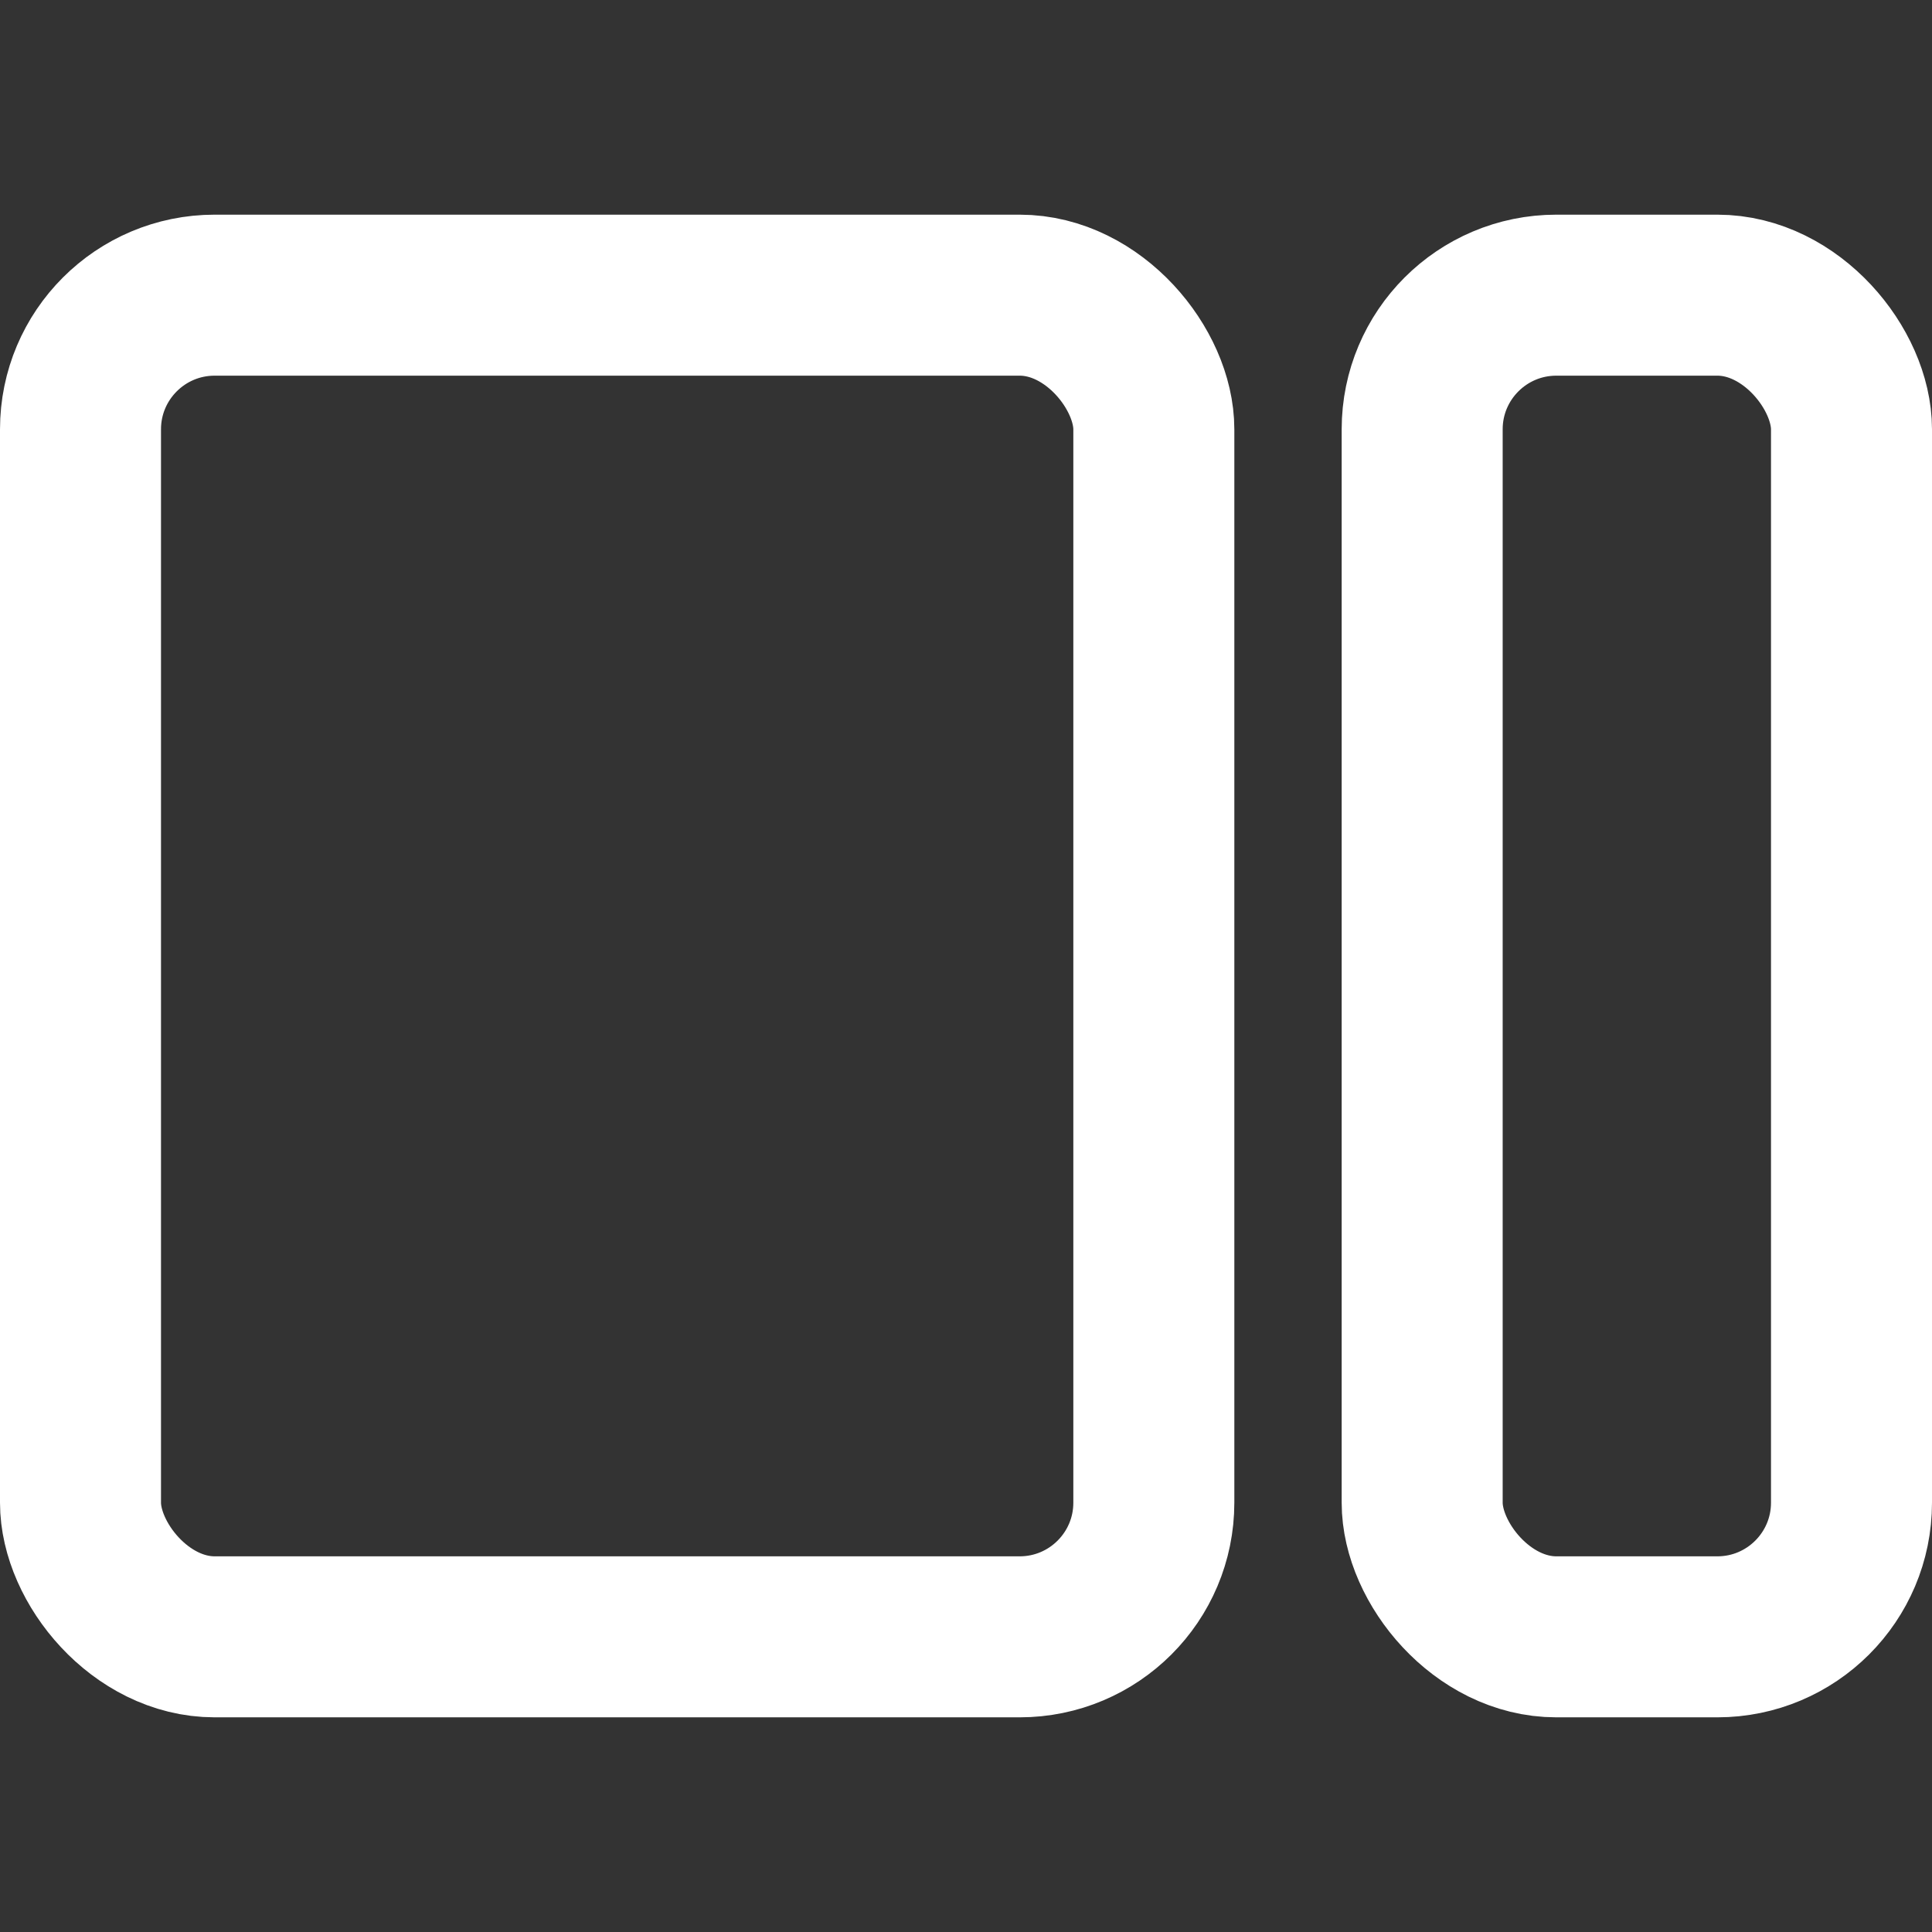
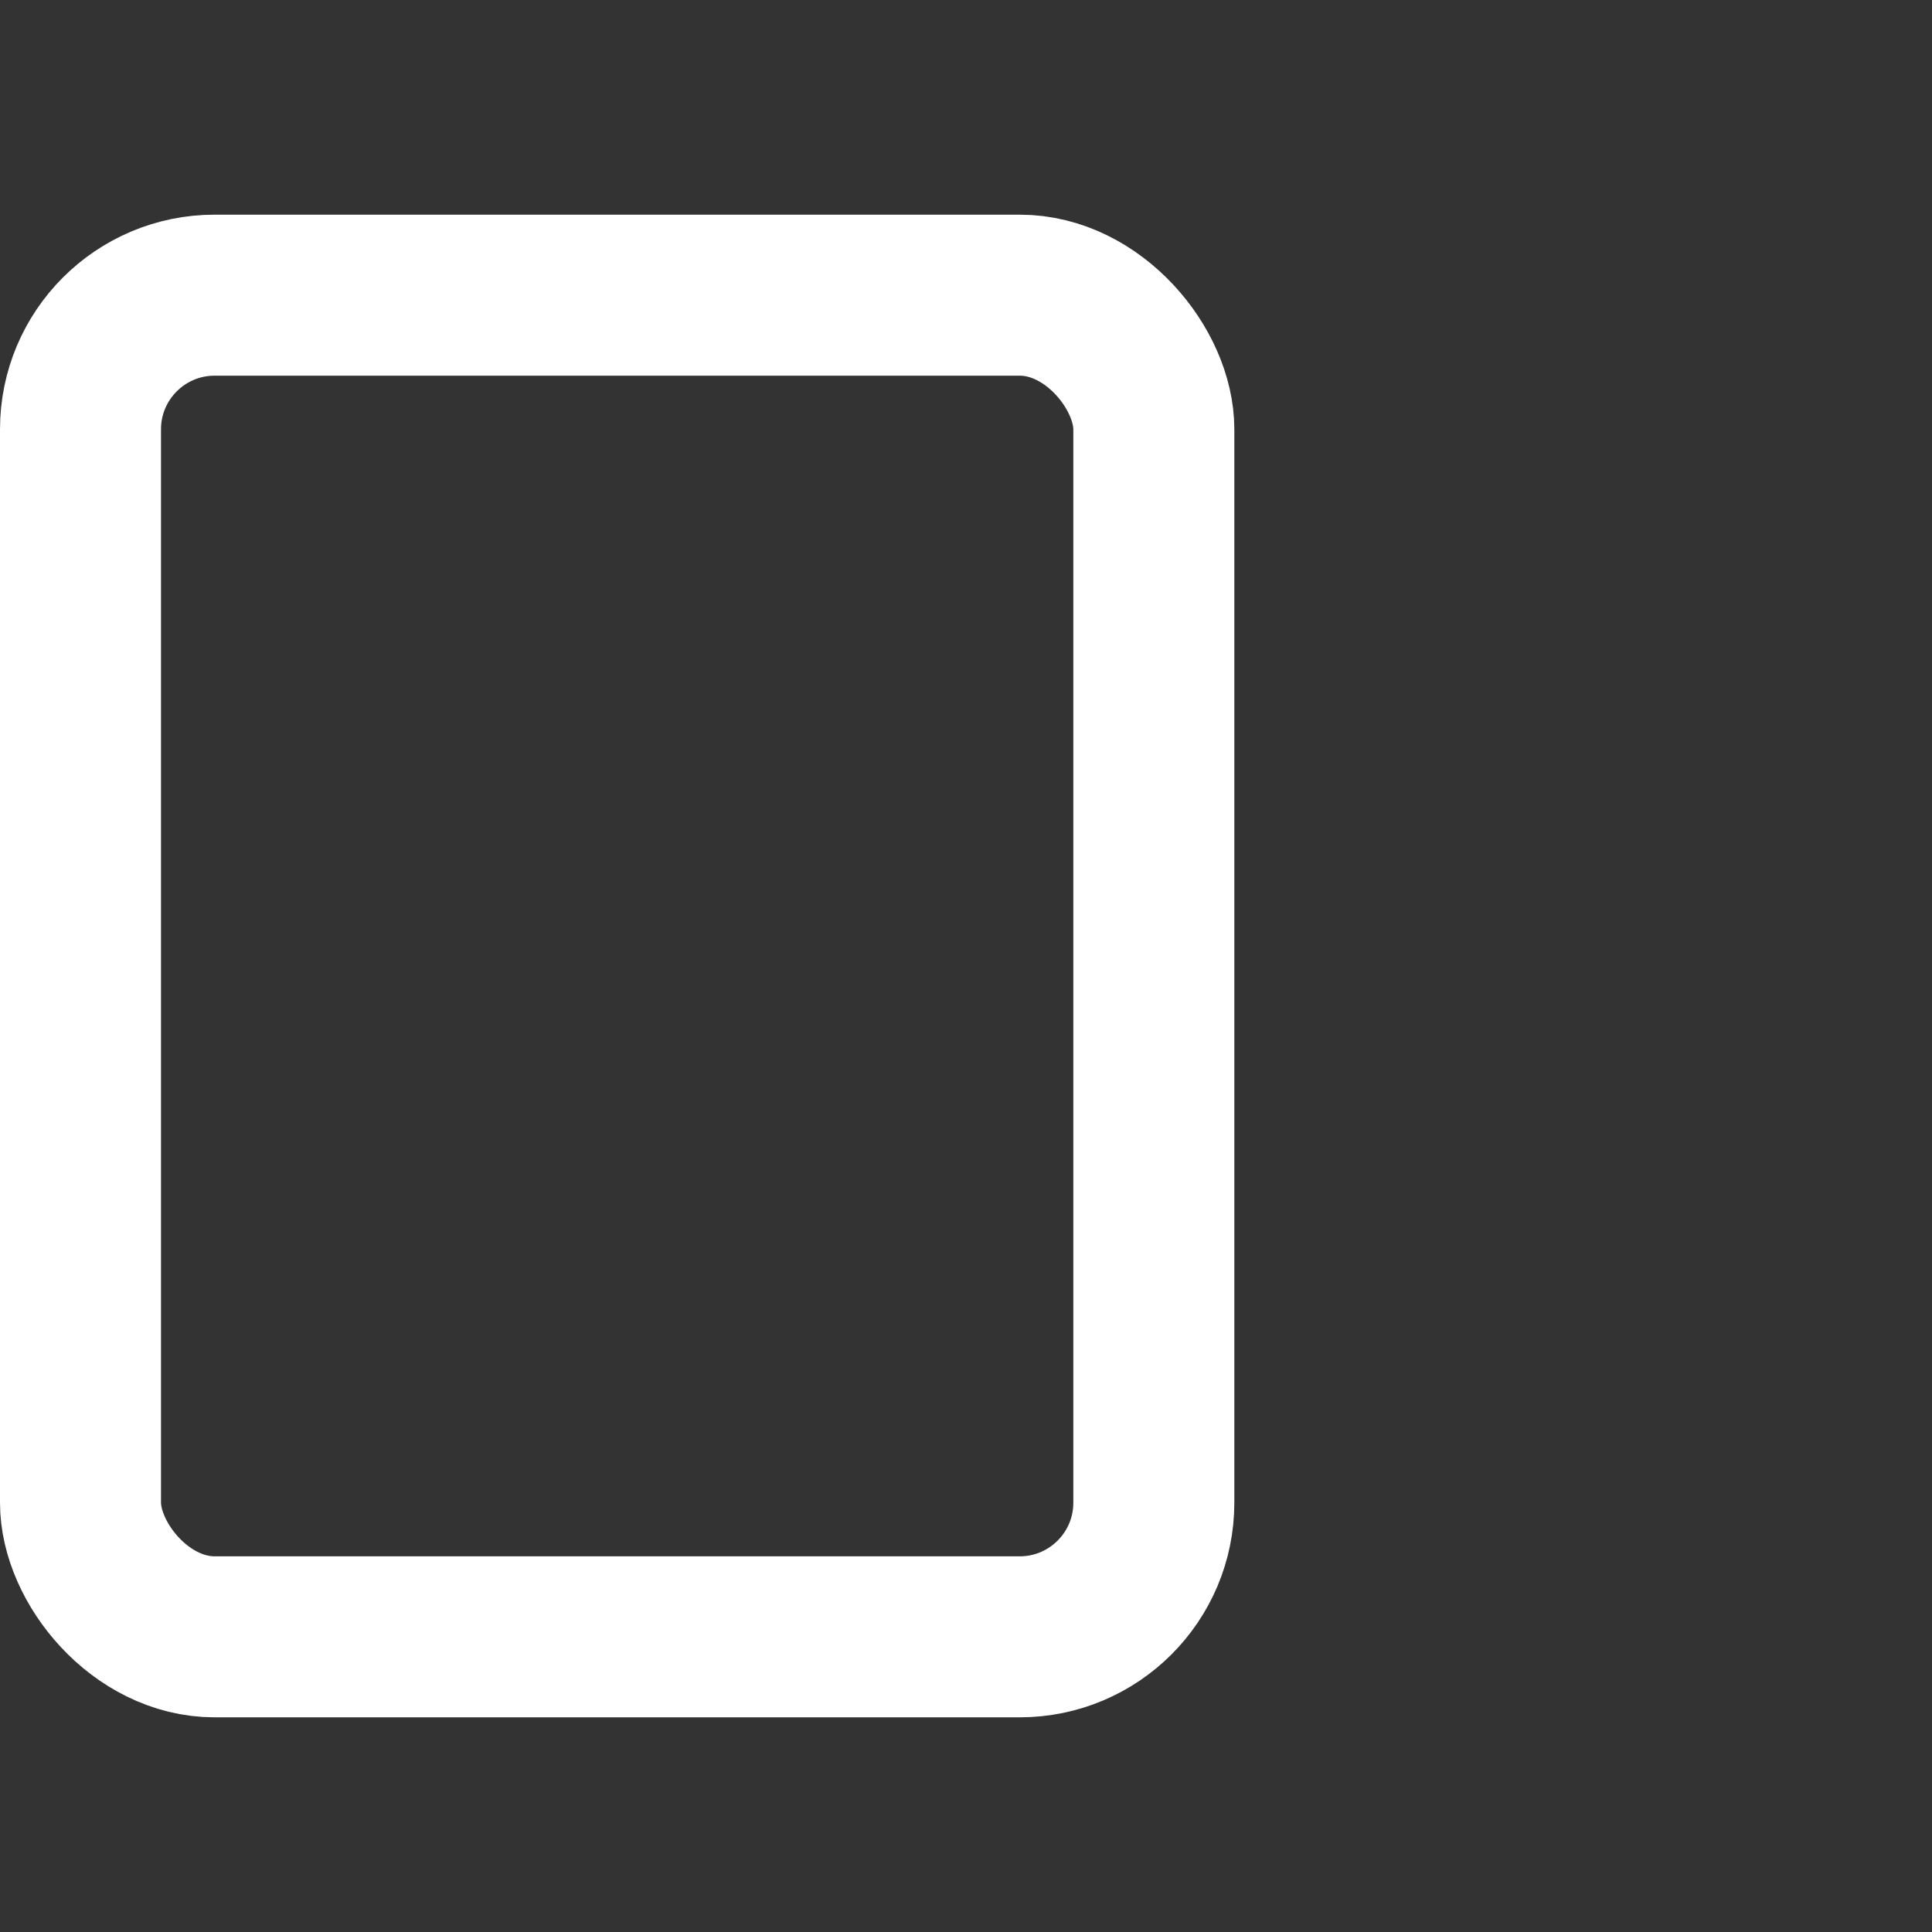
<svg xmlns="http://www.w3.org/2000/svg" width="36" height="36" viewBox="0 0 36 36" fill="none">
  <rect x="0" y="0" width="36" height="36" fill="#333333" stroke="none" />
  <rect x="1.5" y="5.5" width="20" height="25" rx="2.5" stroke="white" stroke-width="3" />
-   <rect x="26.5" y="5.5" width="8" height="25" rx="2.5" stroke="white" stroke-width="3" />
</svg>